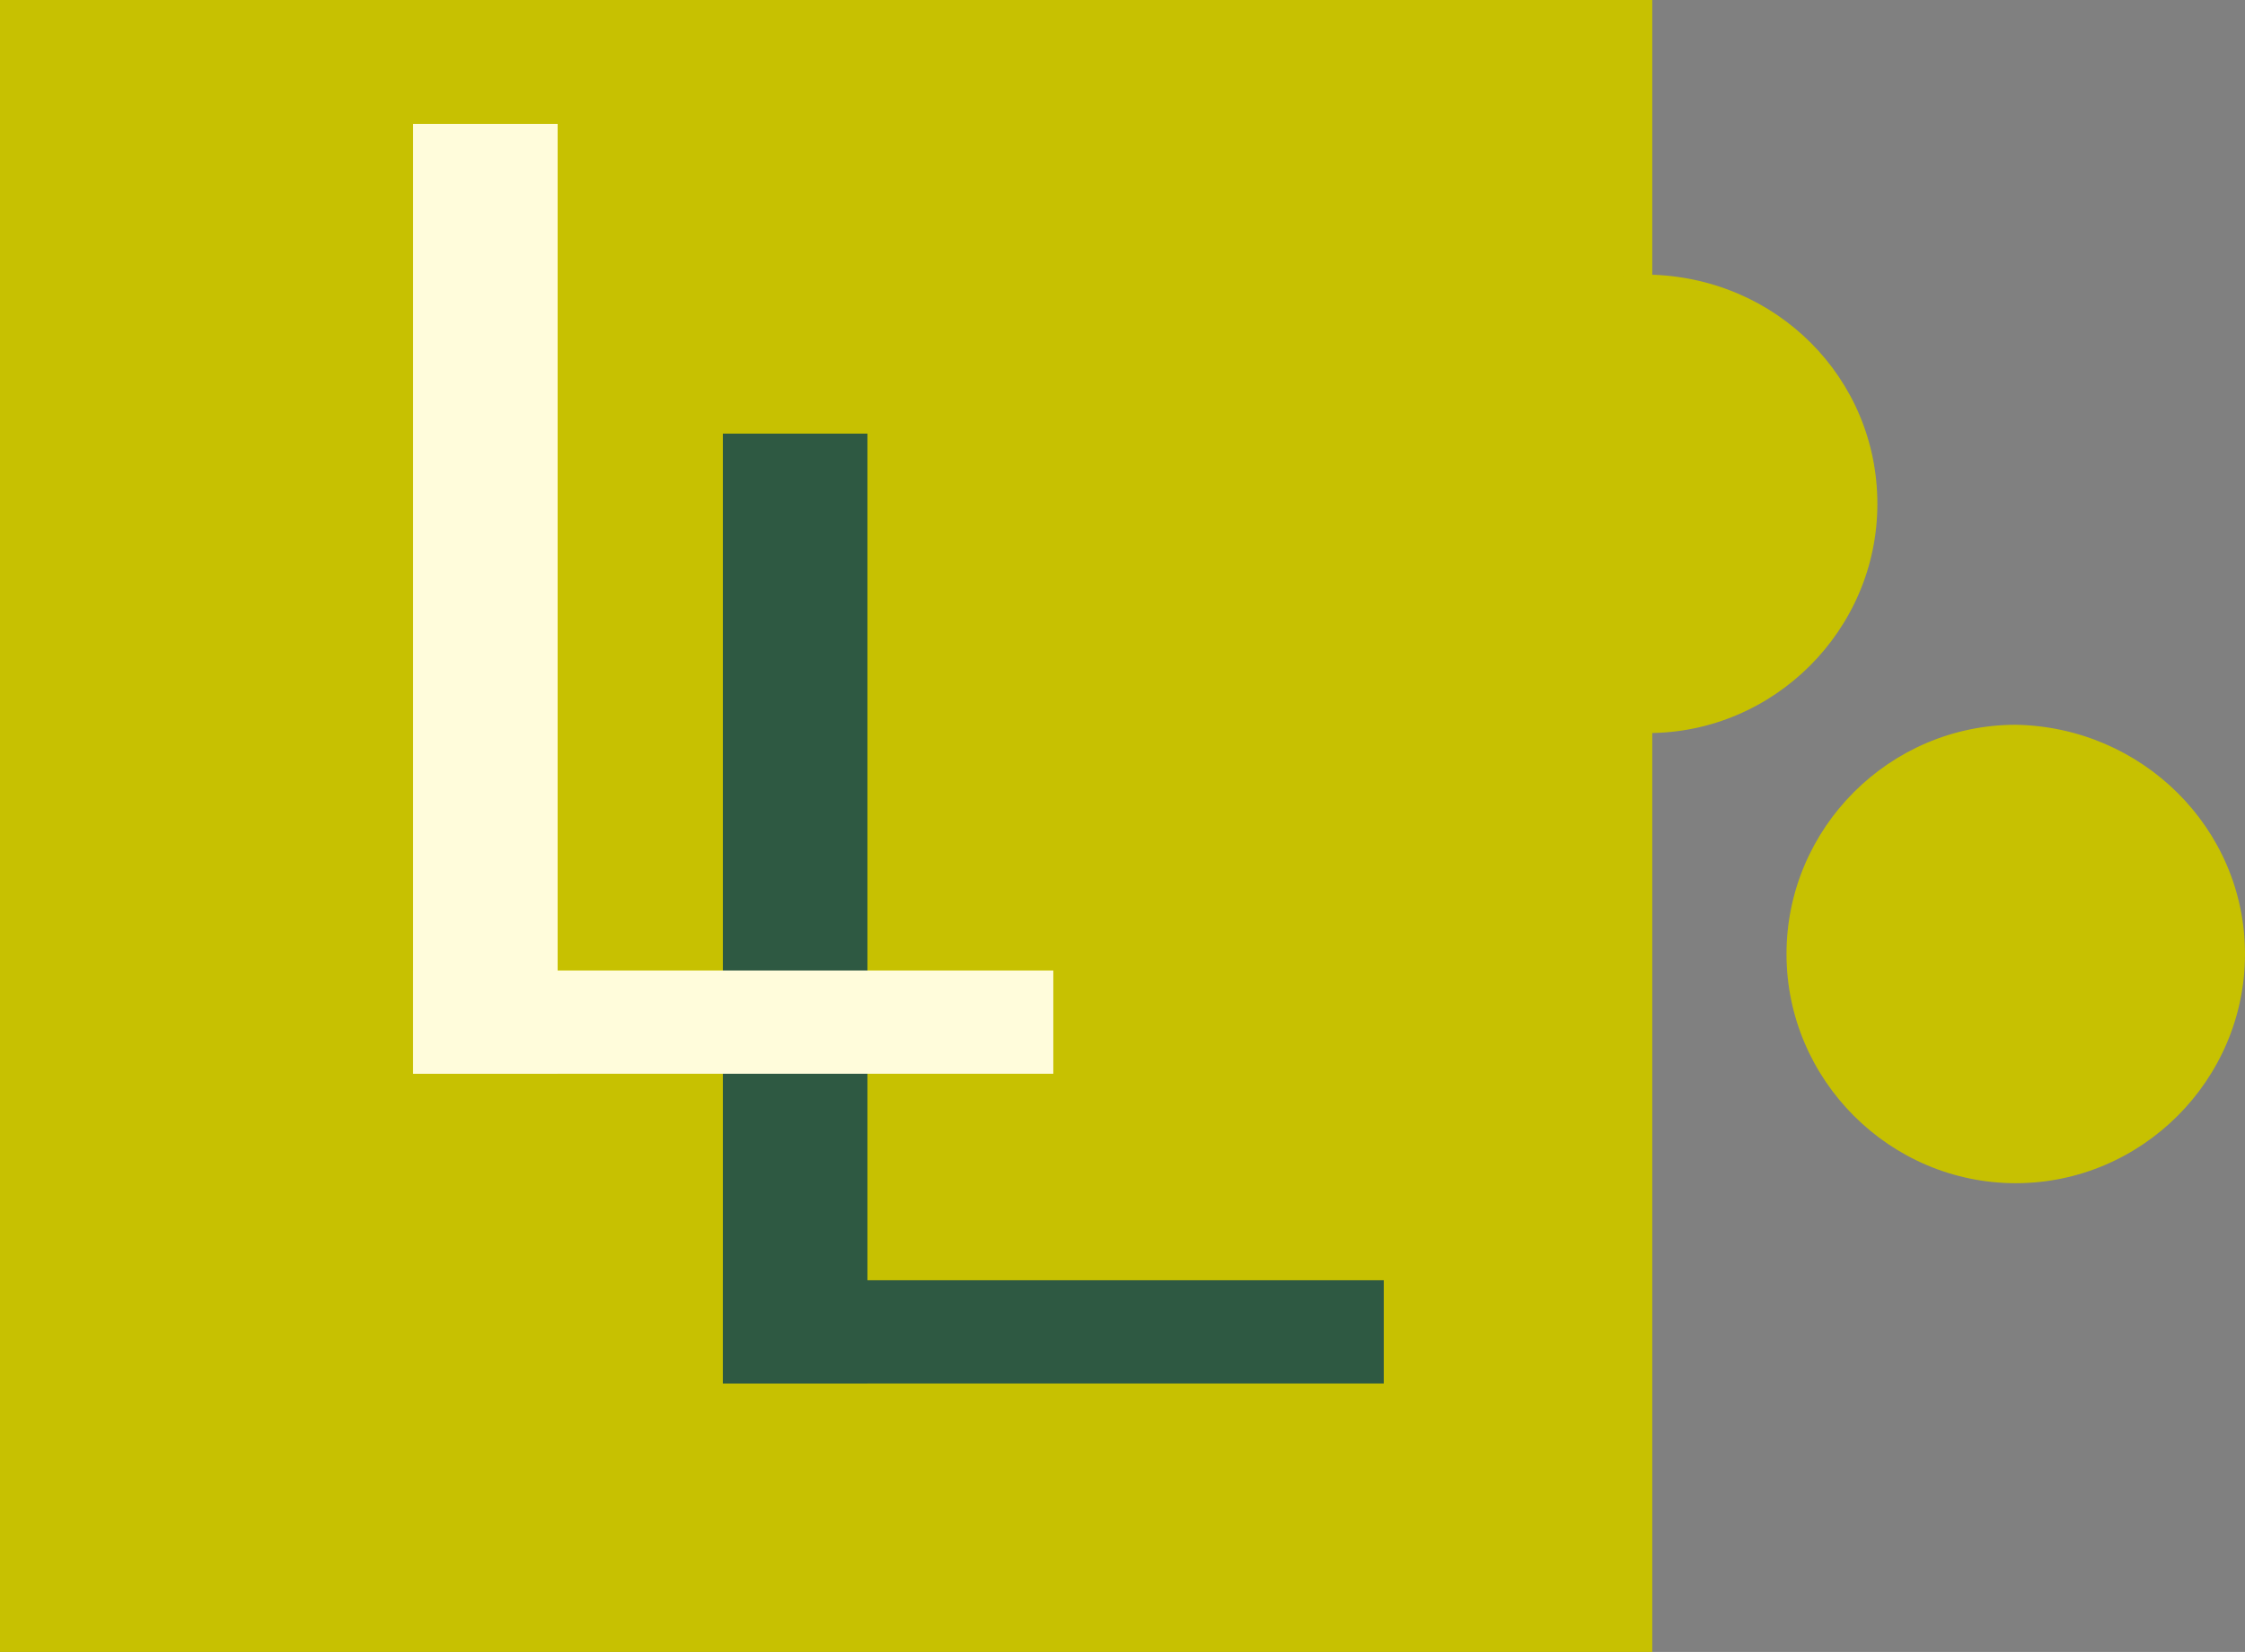
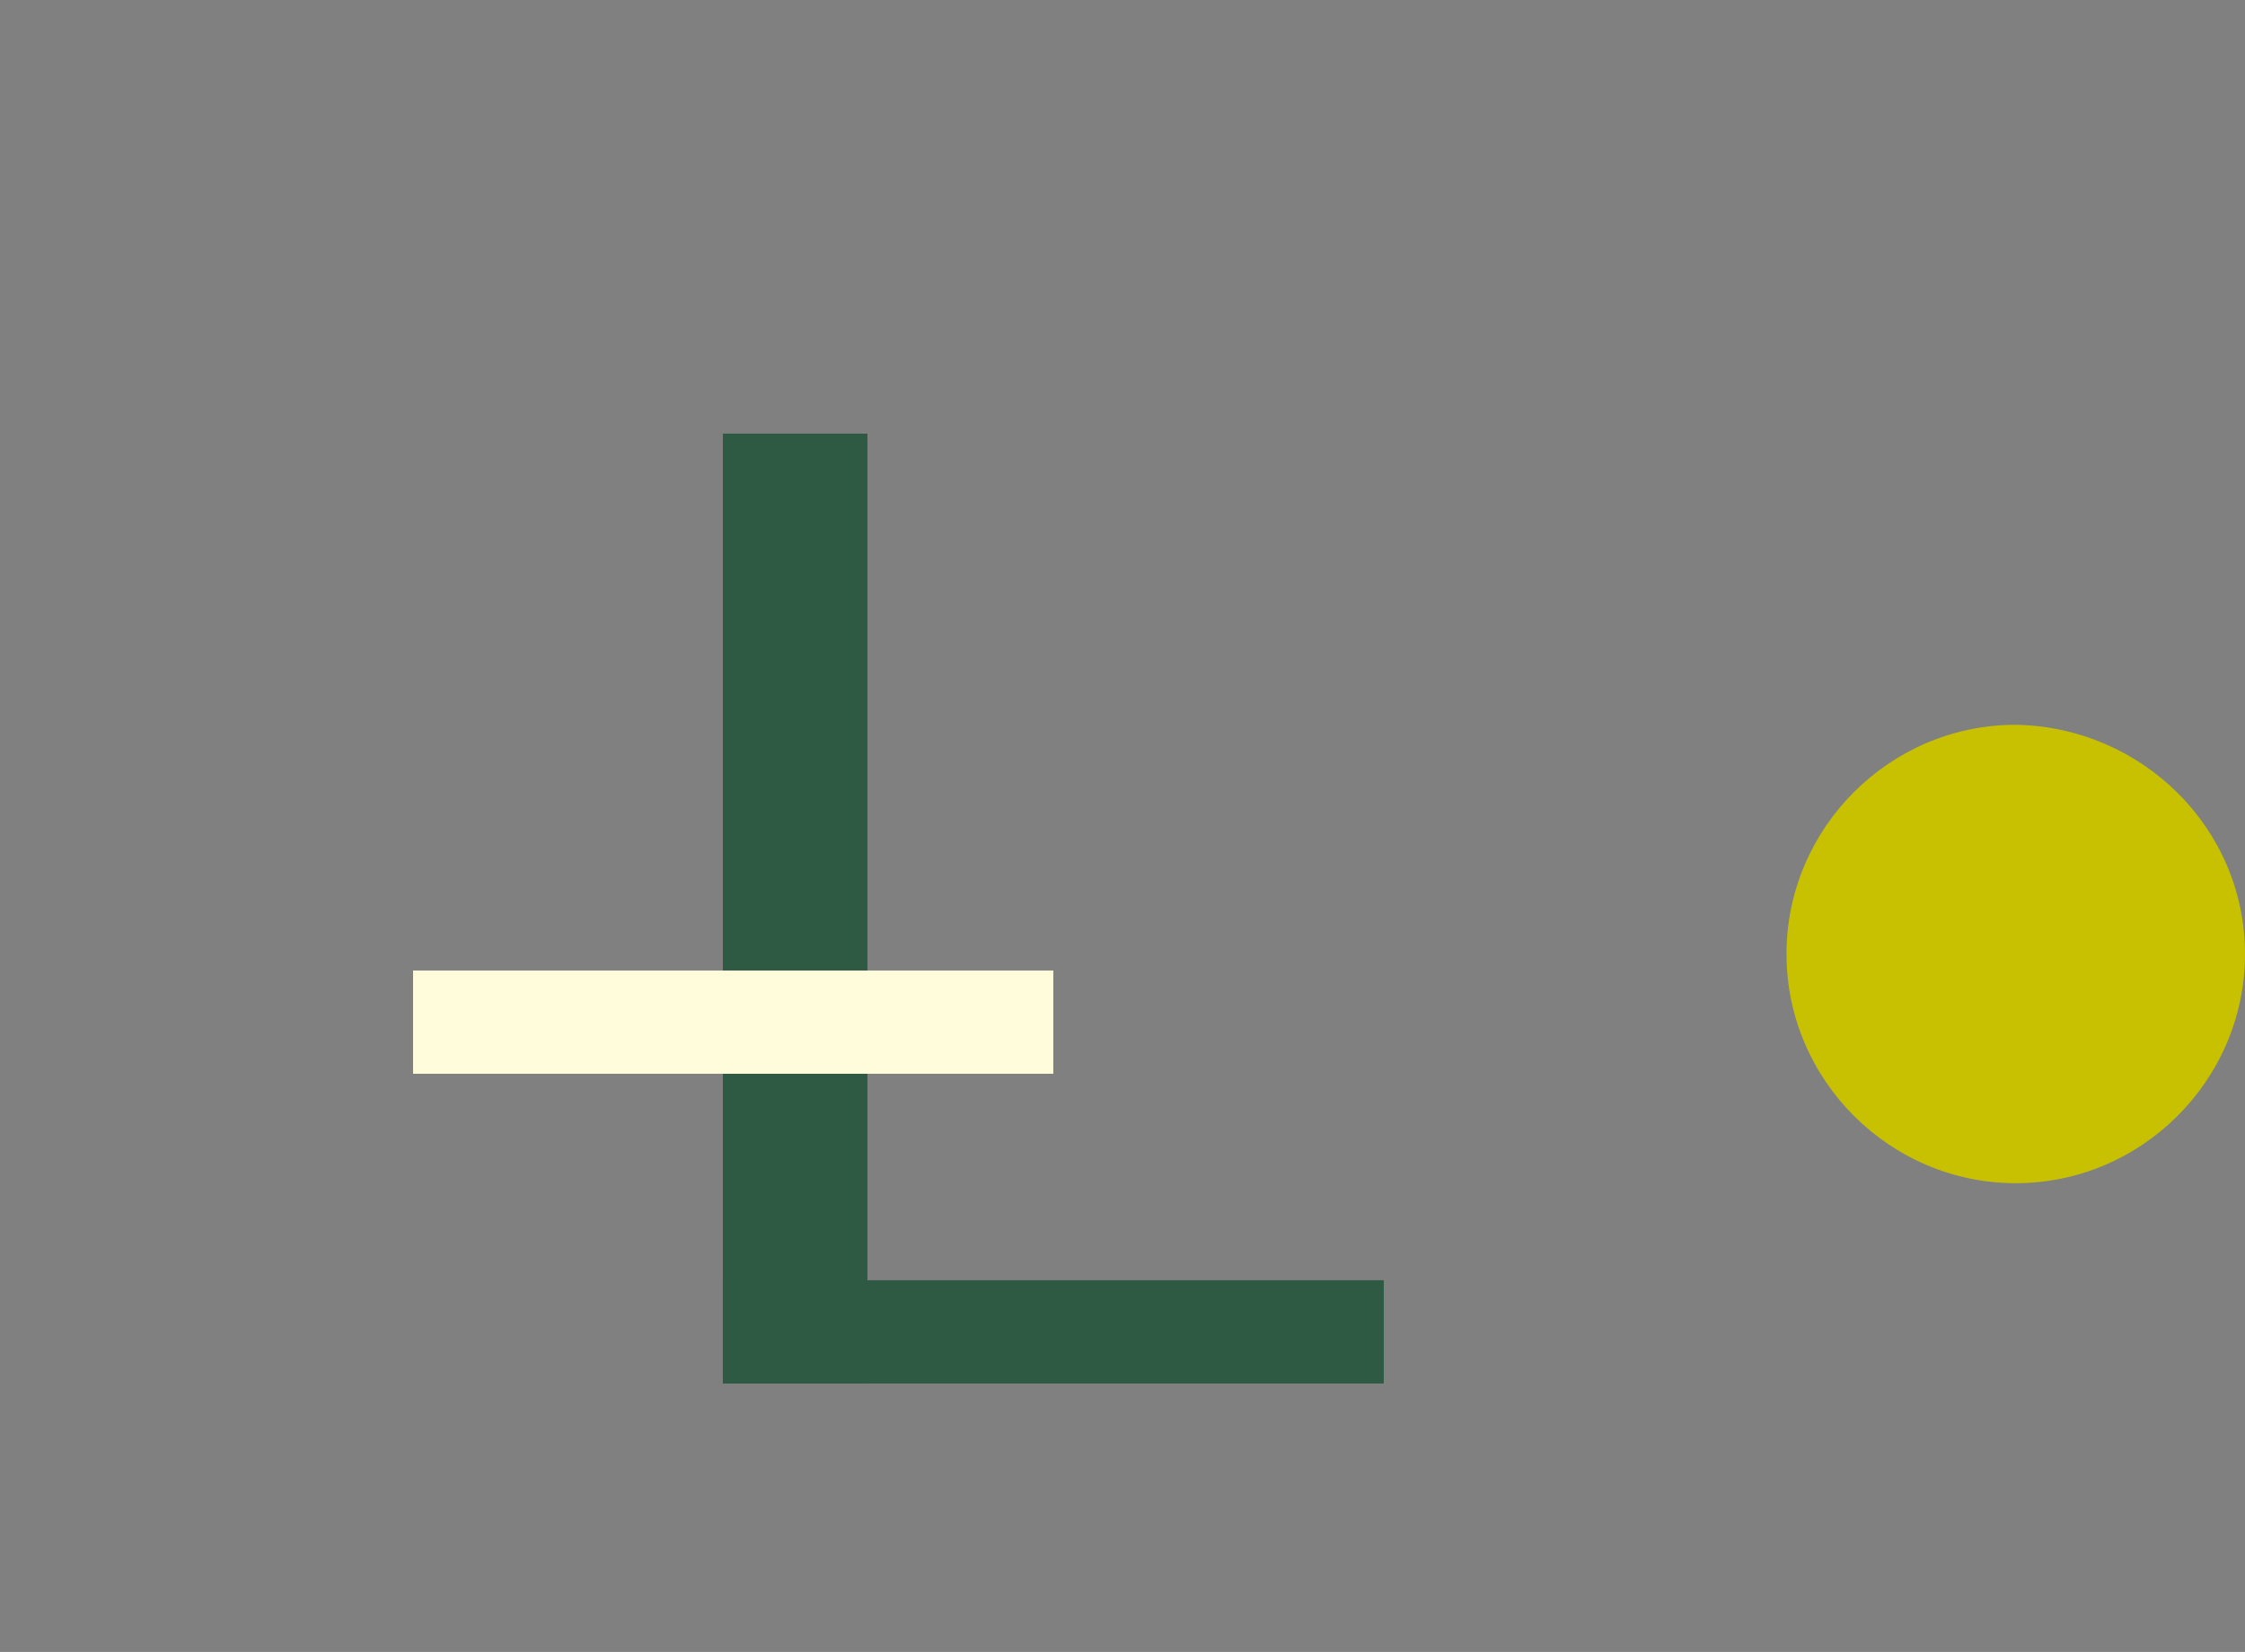
<svg xmlns="http://www.w3.org/2000/svg" version="1.1" id="Layer_1" x="0px" y="0px" viewBox="0 0 108.7 80" style="enable-background:new 0 0 108.7 80;" xml:space="preserve">
  <rect x="0" y="0" width="108.7" height="80" fill="#808080" stroke="none" />
  <style type="text/css">
	.st0{fill:#C7C101;}
	.st1{fill:#2E5942;}
	.st2{fill:#FFFCDB;}
</style>
-   <rect class="st0" width="80" height="80" />
  <g>
    <path class="st0" d="M108.7,46.2c0,6.1-5,11.1-11.1,11.1c-6.1,0-11.1-5-11.1-11.1c0-6.1,5-11.1,11.1-11.1   C103.7,35.2,108.7,40.1,108.7,46.2" />
-     <path class="st0" d="M90.9,24.4c0,6.1-5,11.1-11.1,11.1c-6.1,0-11.1-5-11.1-11.1c0-6.1,5-11.1,11.1-11.1   C86,13.4,90.9,18.3,90.9,24.4" />
    <rect x="35" y="21" class="st1" width="7" height="46" />
    <rect x="35" y="62" class="st1" width="32" height="5" />
    <rect x="20" y="47" class="st2" width="31" height="5" />
-     <rect x="20" y="6" class="st2" width="7" height="46" />
  </g>
</svg>